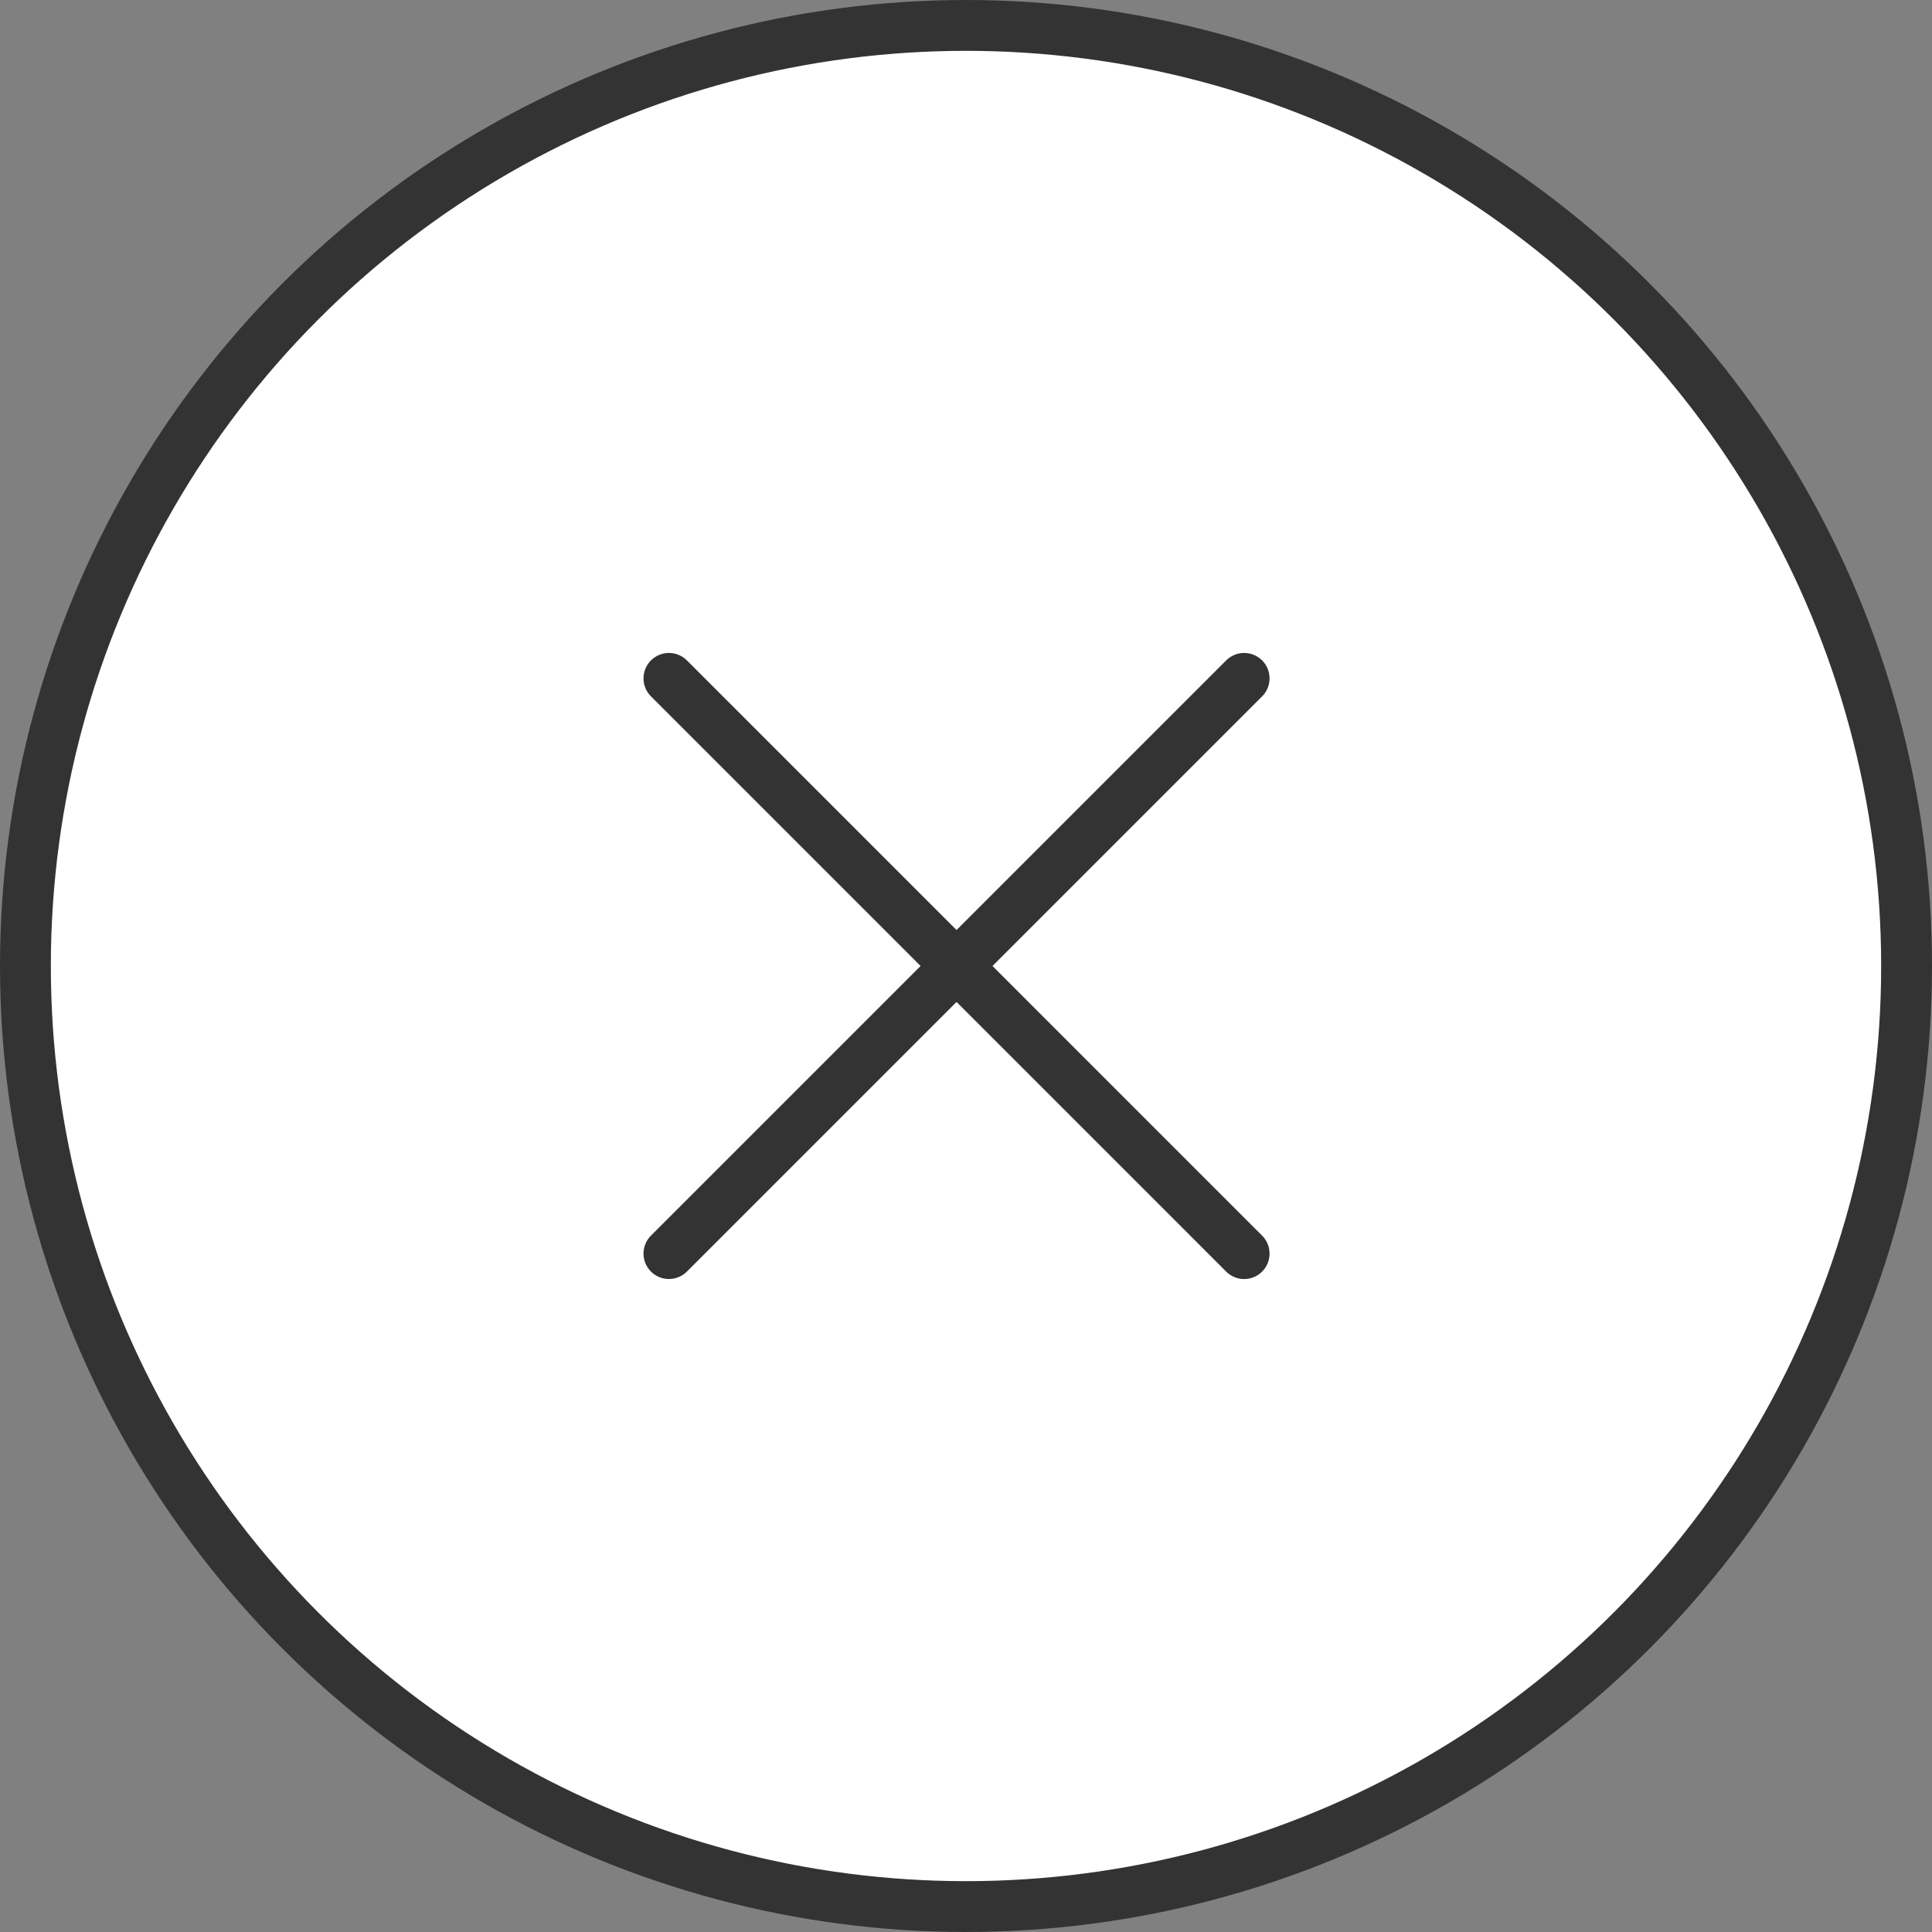
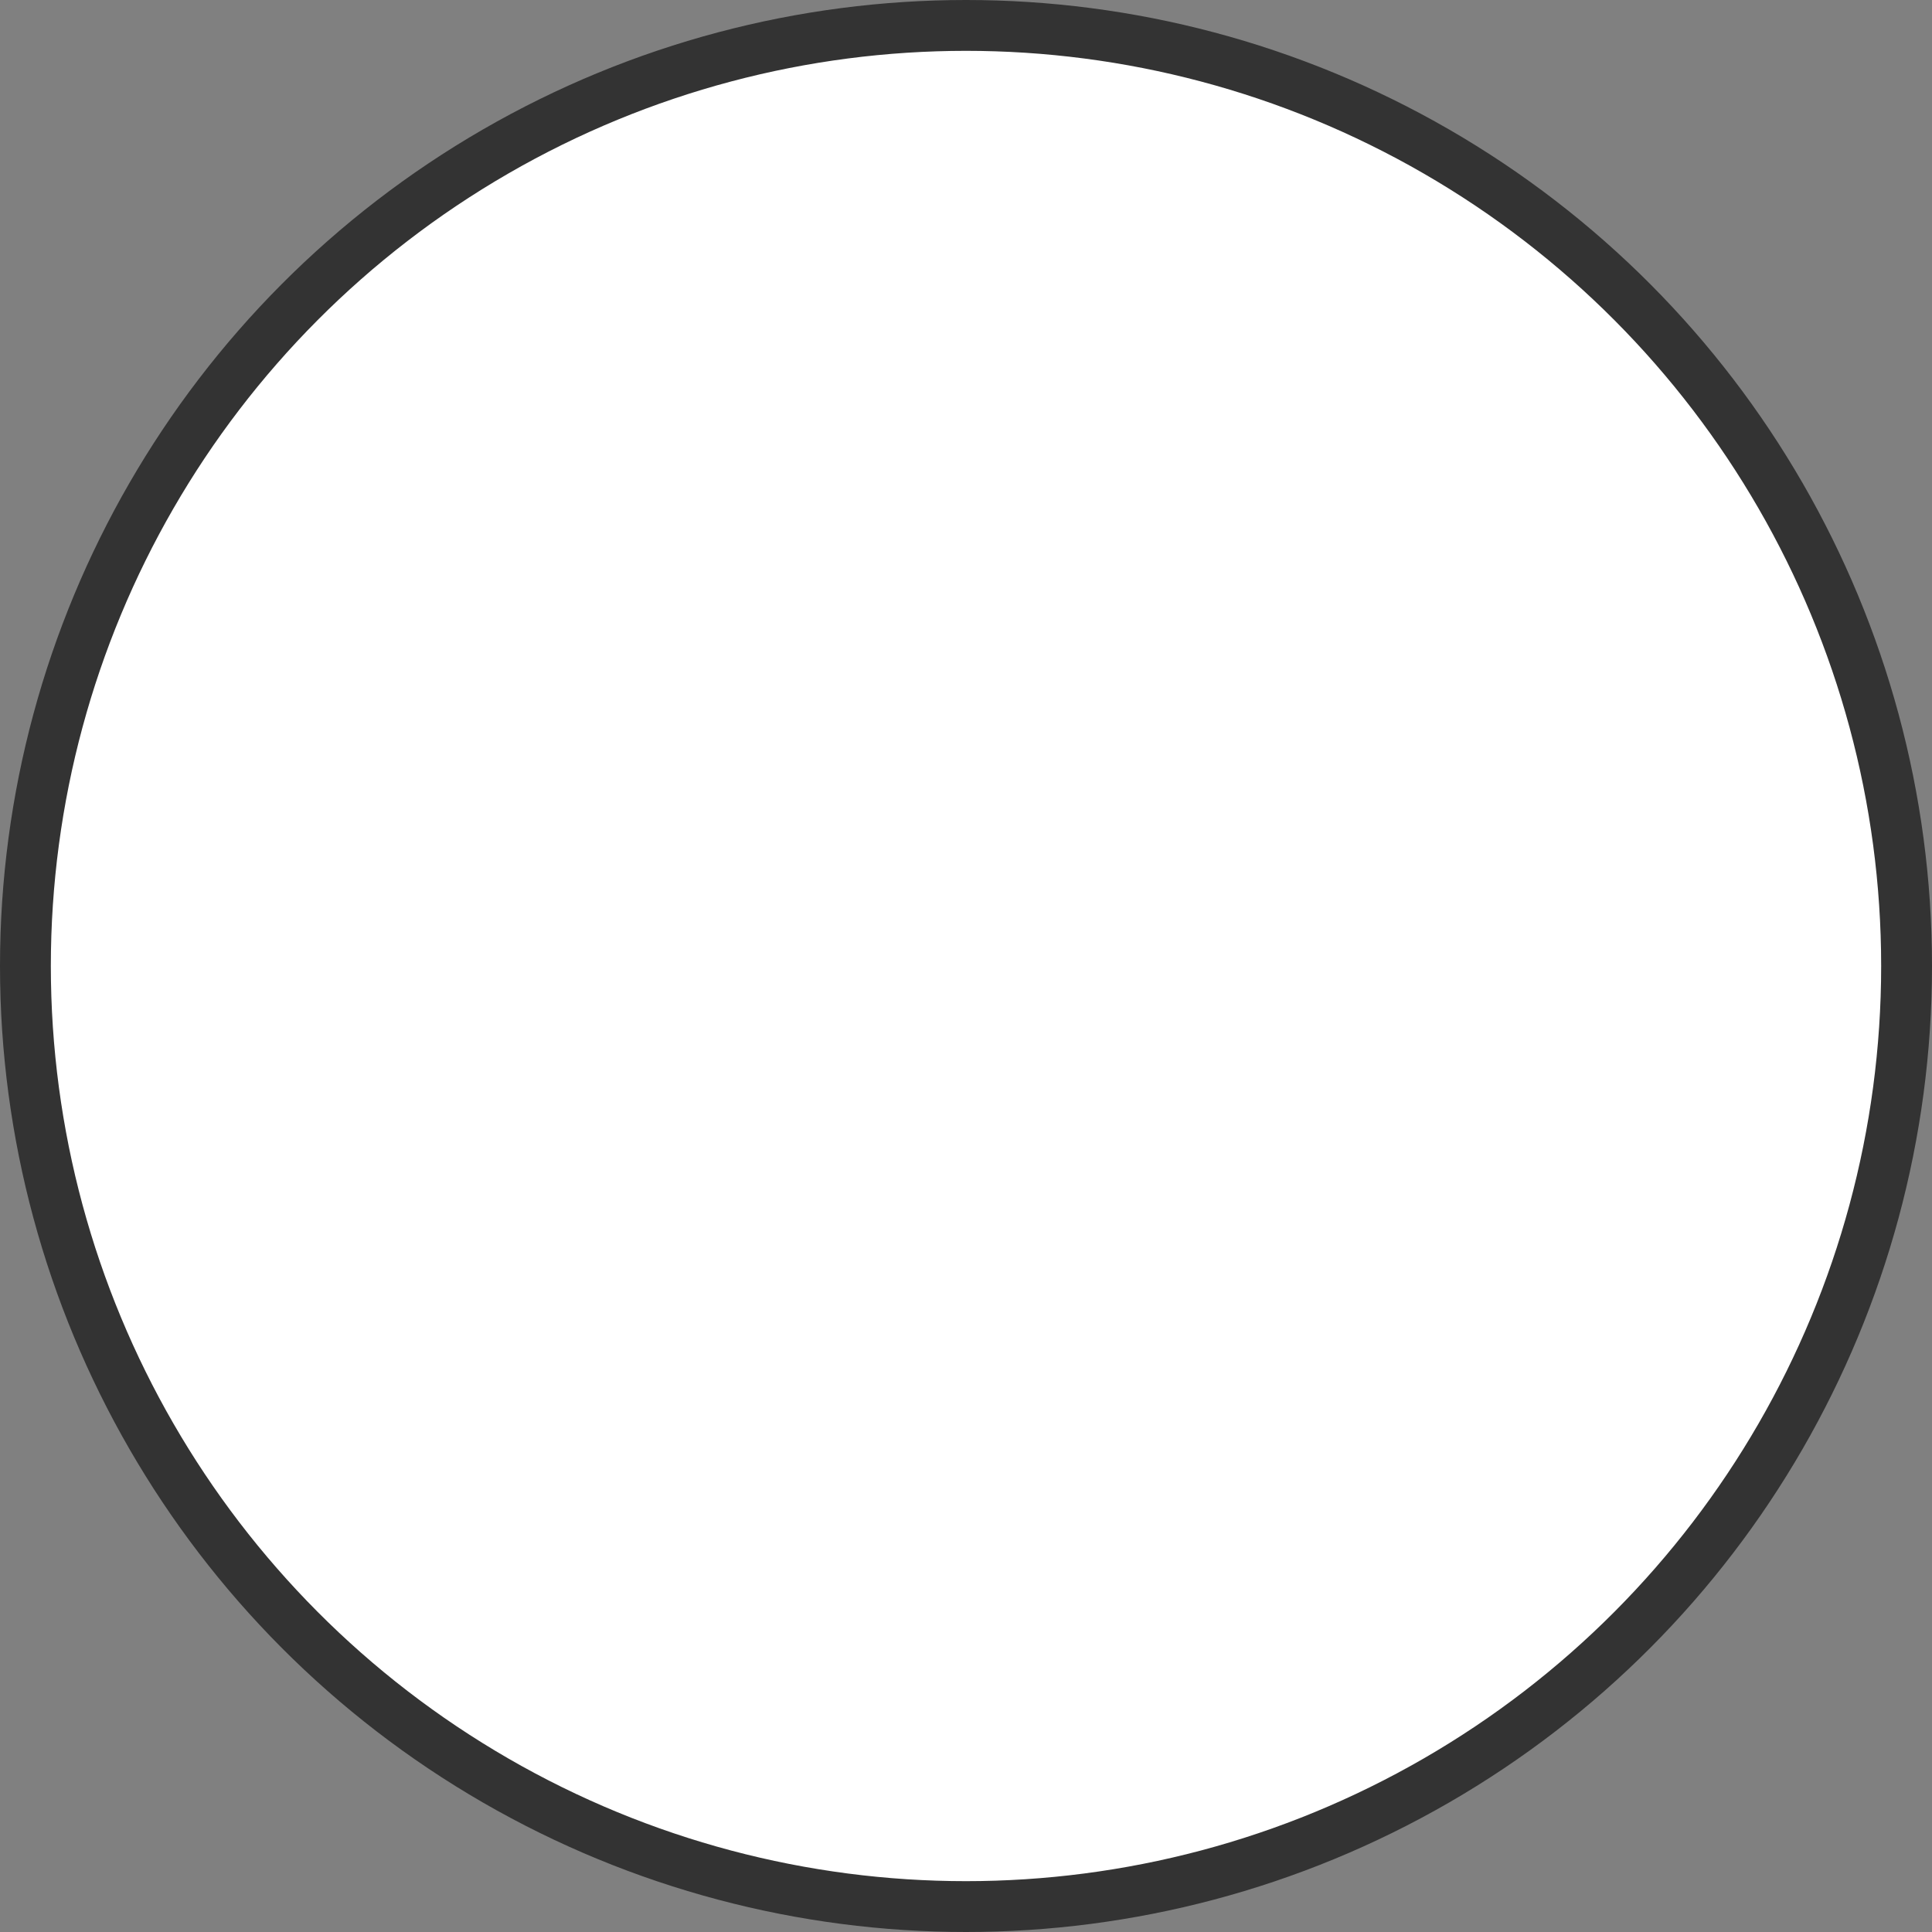
<svg xmlns="http://www.w3.org/2000/svg" width="76" height="76" viewBox="0 0 76 76" fill="none">
  <rect x="0" y="0" width="76" height="76" fill="#808080" stroke="none" />
  <circle cx="38" cy="38" r="37" fill="white" stroke="#333333" stroke-width="2" />
-   <path d="M26.314 49.313L48.941 26.686" stroke="#333333" stroke-width="2" stroke-linecap="round" />
-   <path d="M26.314 26.686L48.941 49.314" stroke="#333333" stroke-width="2" stroke-linecap="round" />
</svg>